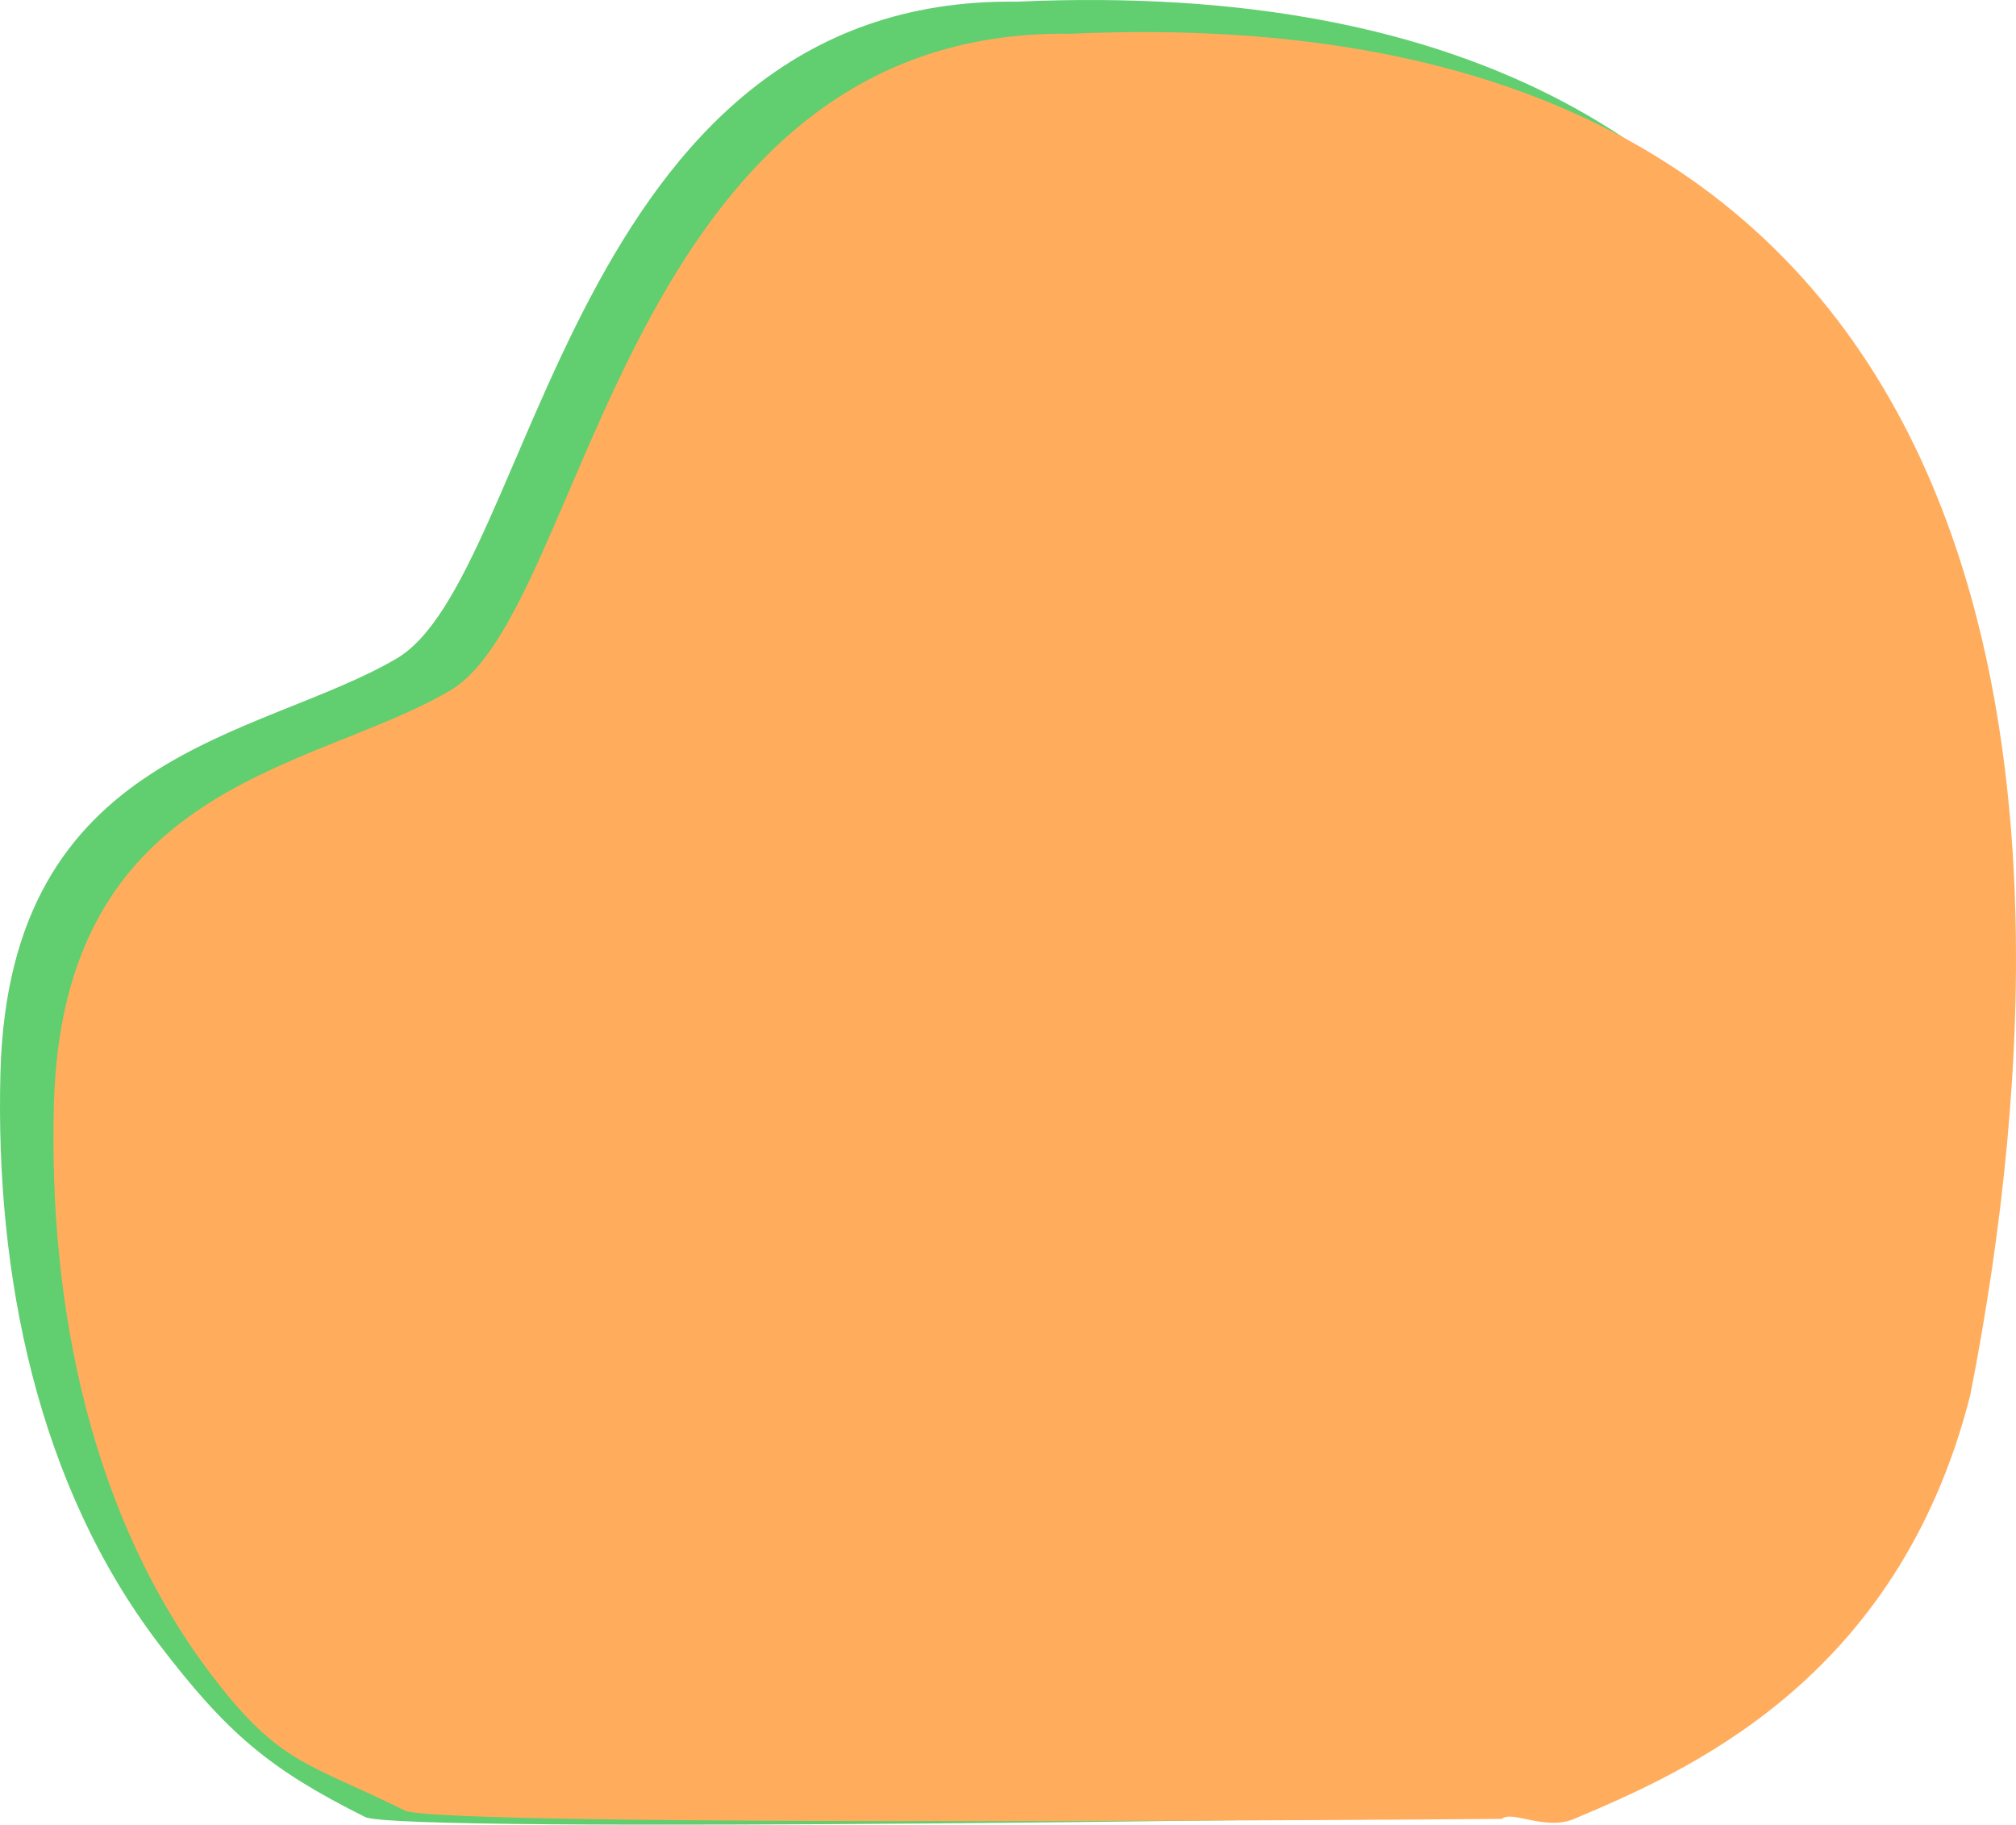
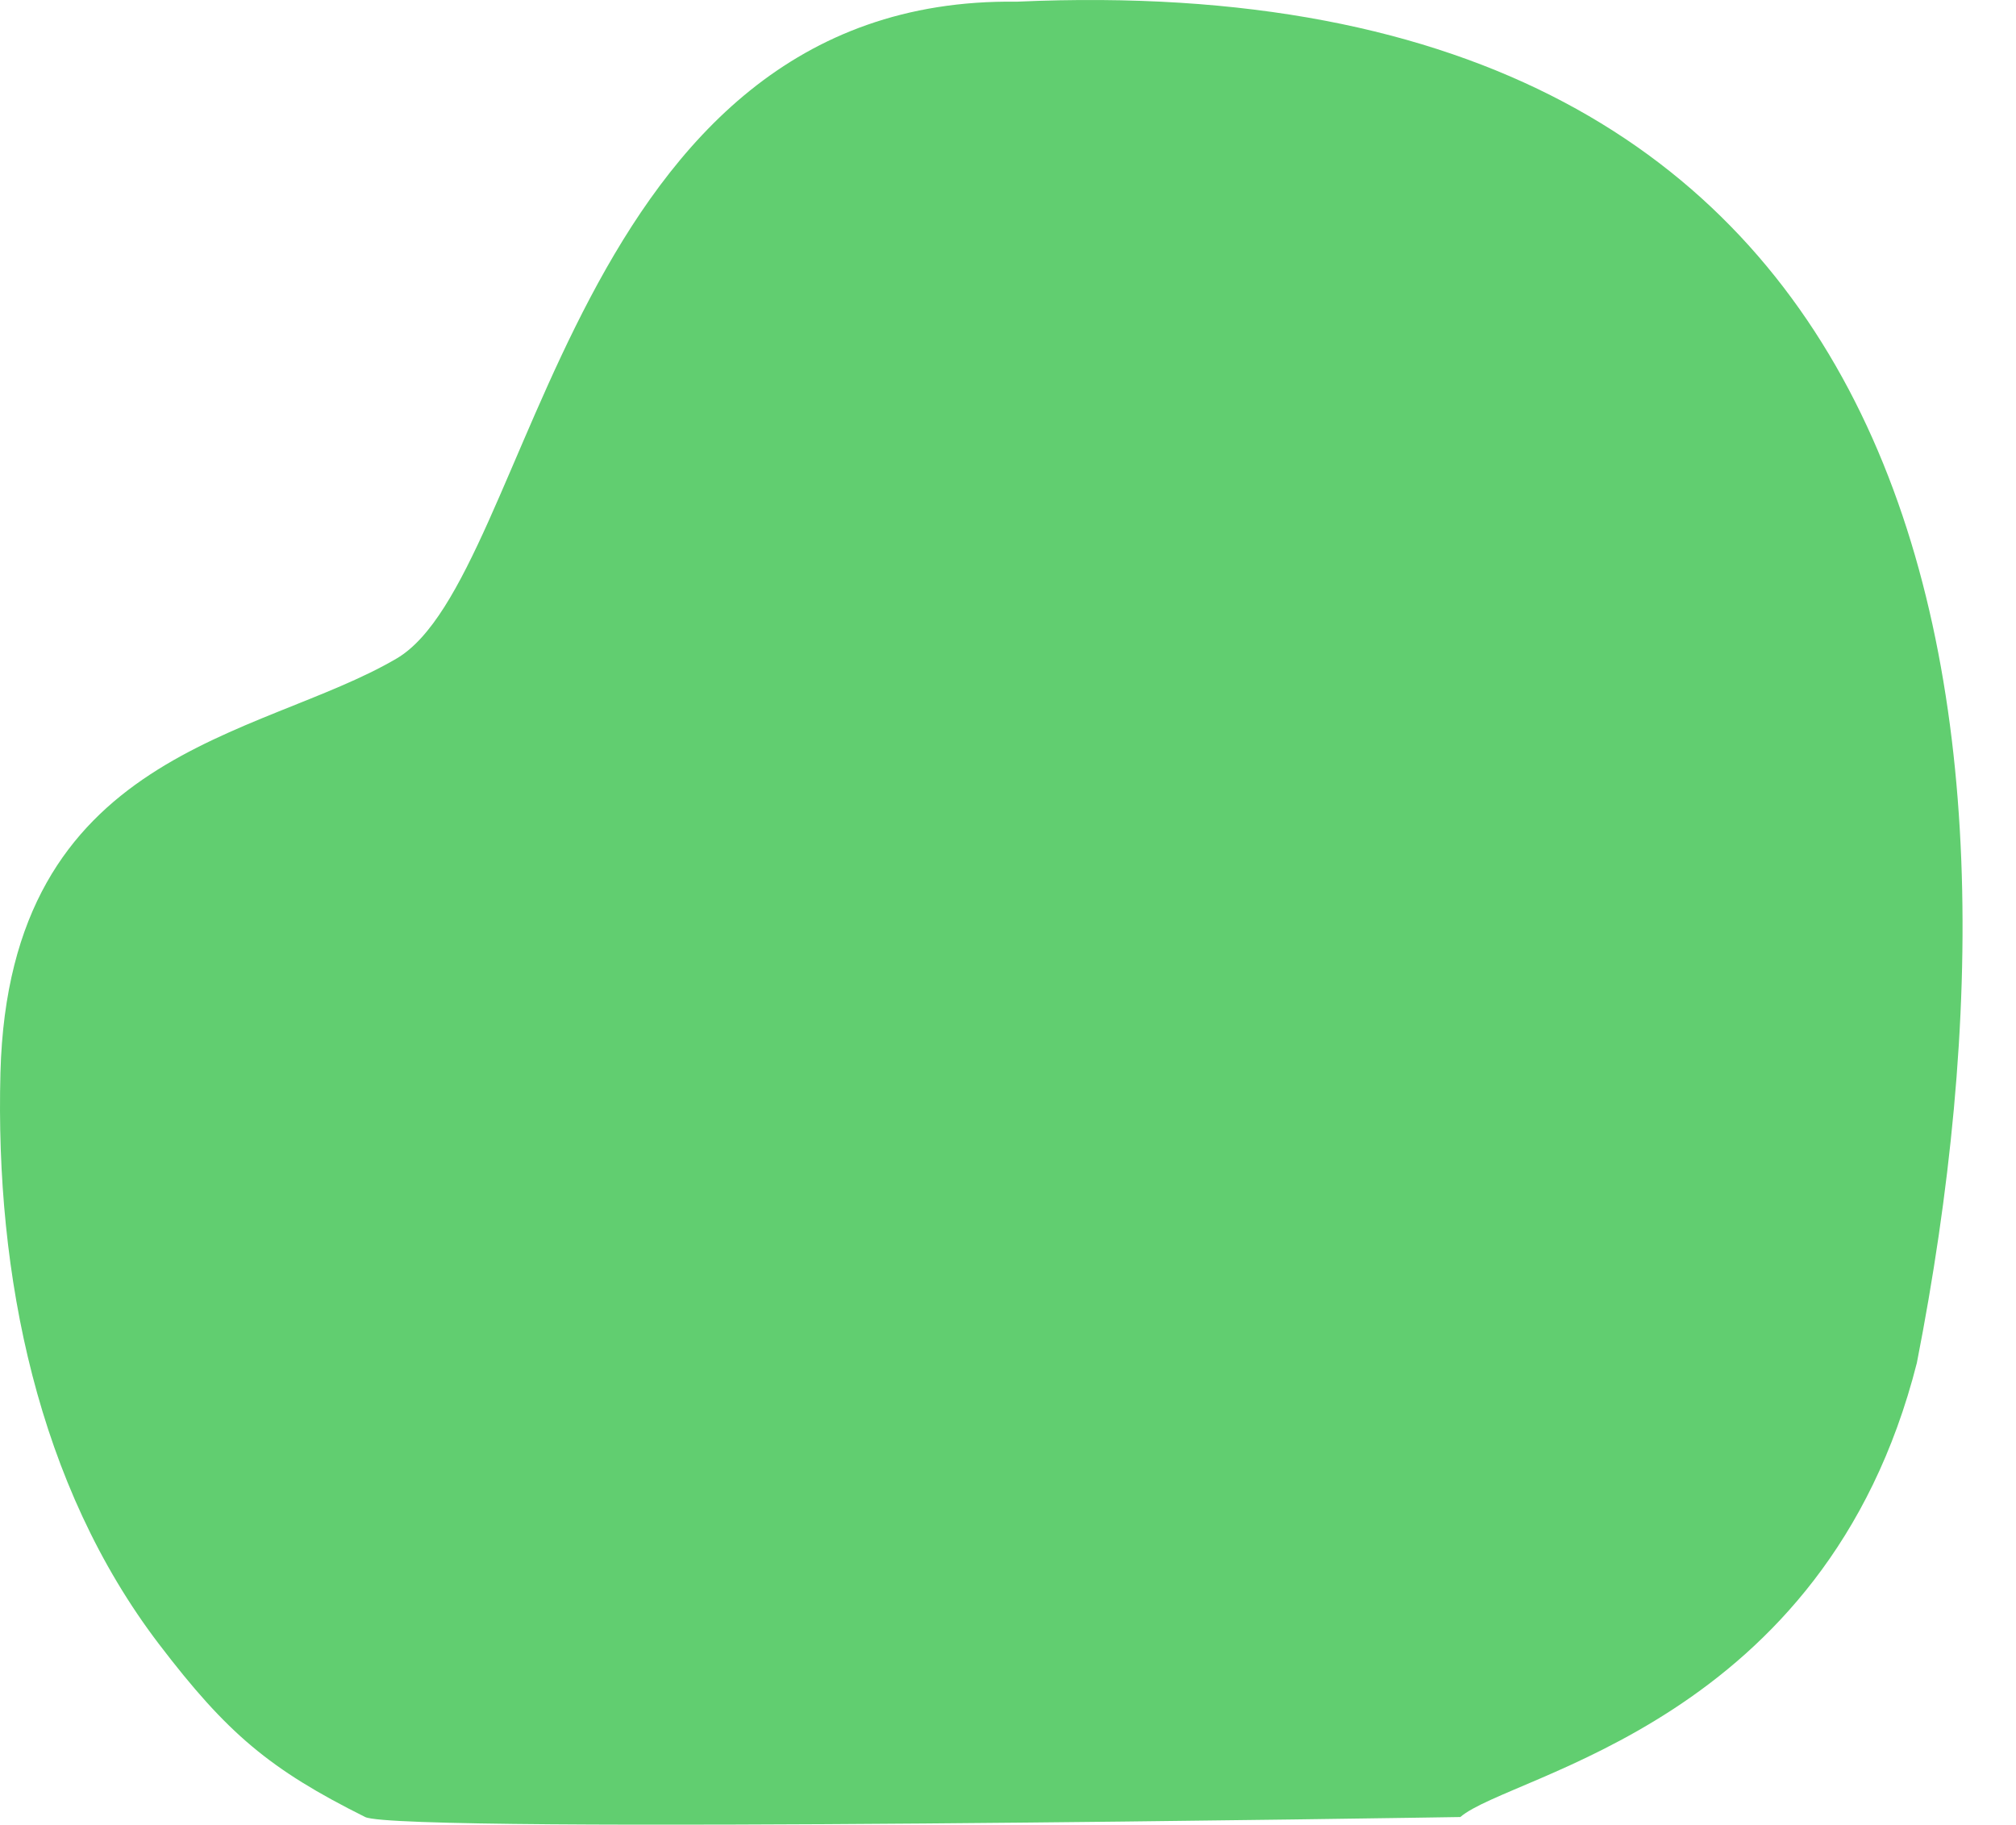
<svg xmlns="http://www.w3.org/2000/svg" width="754.412" height="682.772" viewBox="0 0 754.412 682.772">
  <defs>
    <clipPath id="clip-path">
      <rect id="Rectangle_208" data-name="Rectangle 208" width="734.412" height="682.772" fill="#61ce70" />
    </clipPath>
  </defs>
  <g id="Group_7419" data-name="Group 7419" transform="translate(-206 -127)">
    <g id="Group_666" data-name="Group 666" transform="translate(206 127)">
      <g id="Group_665" data-name="Group 665" clip-path="url(#clip-path)">
        <path id="Path_1108" data-name="Path 1108" d="M380.495.629C212.77-1.624,200,216.129,148.432,246.4S3.391,280.237.168,401.341c-2.027,76.17,14.063,154.5,59.308,213.842,25.529,33.483,41.442,46.9,77.181,64.729,12.9,6.434,409.806,0,409.806,0,18.947-16.242,136.6-34.833,170.847-169.93C766.866,257.229,724.219-14.829,380.495.629" fill="#61ce70" />
      </g>
    </g>
    <g id="Group_663" data-name="Group 663" transform="translate(226 139)">
      <g id="Group_664" data-name="Group 664">
-         <path id="Path_1106" data-name="Path 1106" d="M380.495.629C212.77-1.624,200,216.129,148.432,246.4S3.391,280.237.168,401.341c-2.027,76.17,14.063,154.5,59.308,213.842C85,648.666,95.761,647.672,131.5,665.5c12.9,6.434,410.5,3.106,410.5,3.106,3.865-3.313,16.3,4.581,27.079,0,40.864-17.37,120.975-51.087,148.231-158.624C766.866,257.229,724.219-14.829,380.495.629" fill="#ffad5d" />
-       </g>
+         </g>
    </g>
  </g>
</svg>